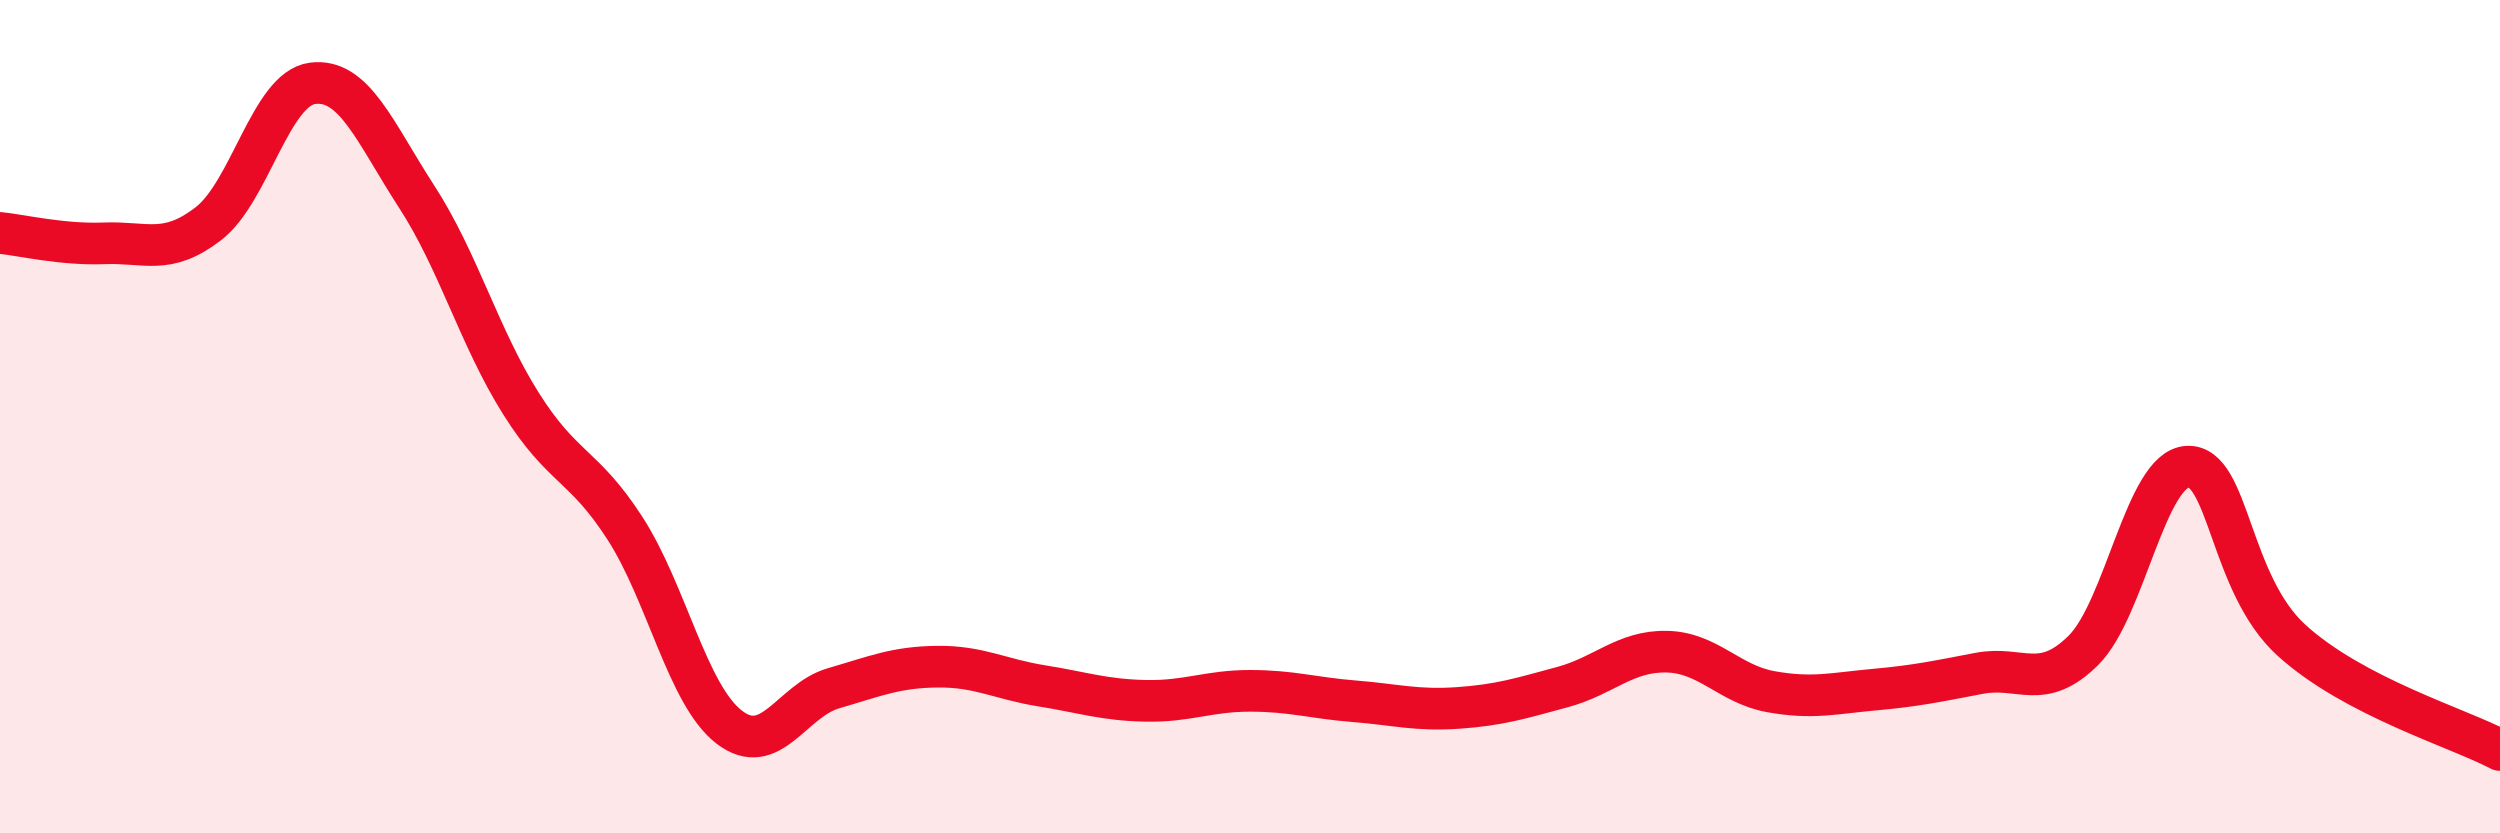
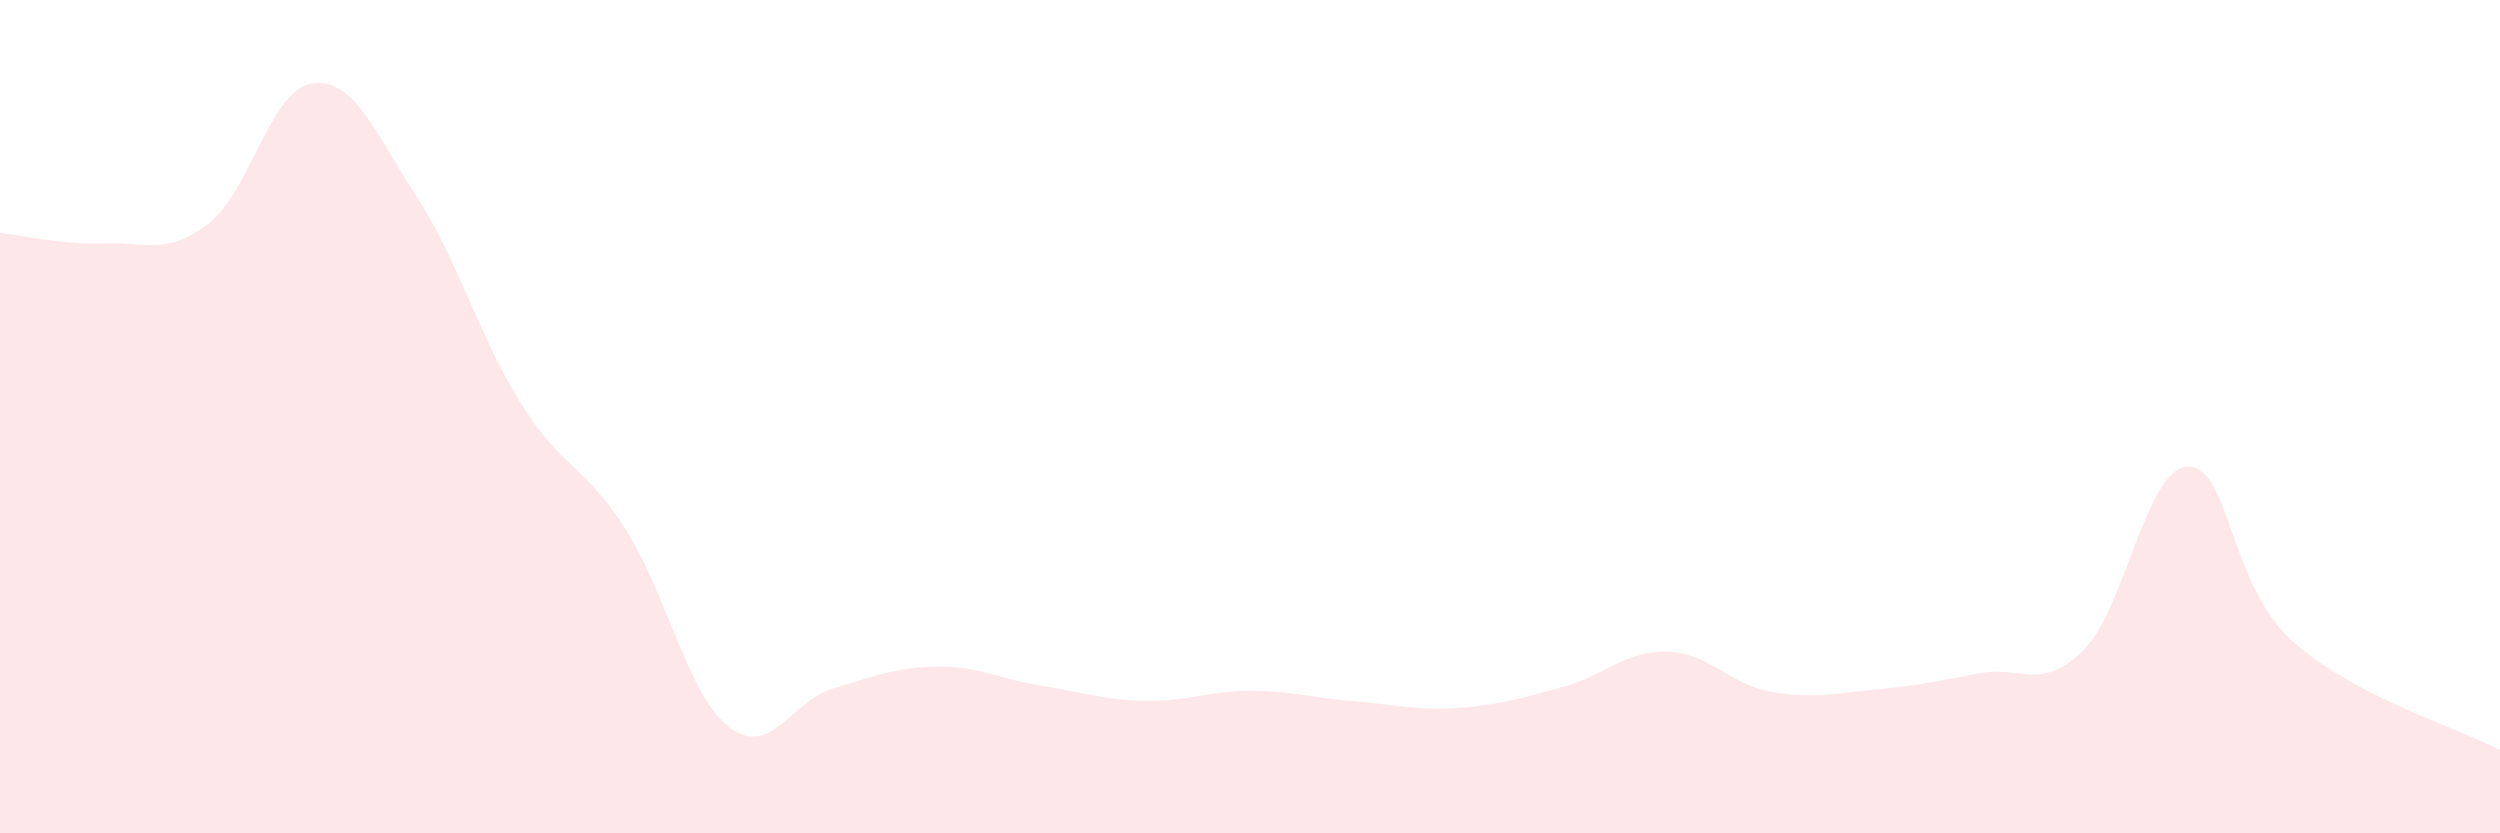
<svg xmlns="http://www.w3.org/2000/svg" width="60" height="20" viewBox="0 0 60 20">
  <path d="M 0,5.59 C 0.5,5.64 1.5,5.88 2.5,5.84 C 3.5,5.8 4,6.14 5,5.37 C 6,4.6 6.5,2.13 7.5,2 C 8.5,1.87 9,3.18 10,4.72 C 11,6.26 11.5,8.09 12.5,9.68 C 13.5,11.27 14,11.13 15,12.68 C 16,14.23 16.5,16.68 17.5,17.45 C 18.5,18.22 19,16.81 20,16.52 C 21,16.23 21.5,16.01 22.5,16 C 23.5,15.99 24,16.3 25,16.46 C 26,16.62 26.5,16.8 27.5,16.82 C 28.5,16.84 29,16.58 30,16.58 C 31,16.58 31.5,16.75 32.5,16.83 C 33.5,16.91 34,17.06 35,16.99 C 36,16.92 36.5,16.76 37.5,16.49 C 38.5,16.22 39,15.62 40,15.64 C 41,15.66 41.5,16.42 42.5,16.6 C 43.5,16.78 44,16.64 45,16.55 C 46,16.46 46.5,16.35 47.5,16.16 C 48.5,15.97 49,16.6 50,15.61 C 51,14.62 51.5,11.25 52.5,11.2 C 53.5,11.15 53.5,14.01 55,15.37 C 56.5,16.73 59,17.47 60,18L60 20L0 20Z" fill="#EB0A25" opacity="0.1" stroke-linecap="round" stroke-linejoin="round" />
-   <path d="M 0,5.59 C 0.5,5.64 1.5,5.88 2.5,5.84 C 3.5,5.8 4,6.14 5,5.37 C 6,4.6 6.5,2.13 7.5,2 C 8.5,1.87 9,3.18 10,4.72 C 11,6.26 11.5,8.09 12.5,9.68 C 13.5,11.27 14,11.13 15,12.68 C 16,14.23 16.5,16.68 17.5,17.45 C 18.5,18.22 19,16.81 20,16.52 C 21,16.23 21.5,16.01 22.5,16 C 23.5,15.99 24,16.3 25,16.46 C 26,16.62 26.5,16.8 27.5,16.82 C 28.5,16.84 29,16.58 30,16.58 C 31,16.58 31.5,16.75 32.5,16.83 C 33.5,16.91 34,17.06 35,16.99 C 36,16.92 36.5,16.76 37.5,16.49 C 38.5,16.22 39,15.62 40,15.64 C 41,15.66 41.5,16.42 42.5,16.6 C 43.5,16.78 44,16.64 45,16.55 C 46,16.46 46.5,16.35 47.5,16.16 C 48.5,15.97 49,16.6 50,15.61 C 51,14.62 51.5,11.25 52.5,11.2 C 53.5,11.15 53.5,14.01 55,15.37 C 56.5,16.73 59,17.47 60,18" stroke="#EB0A25" stroke-width="1" fill="none" stroke-linecap="round" stroke-linejoin="round" />
</svg>